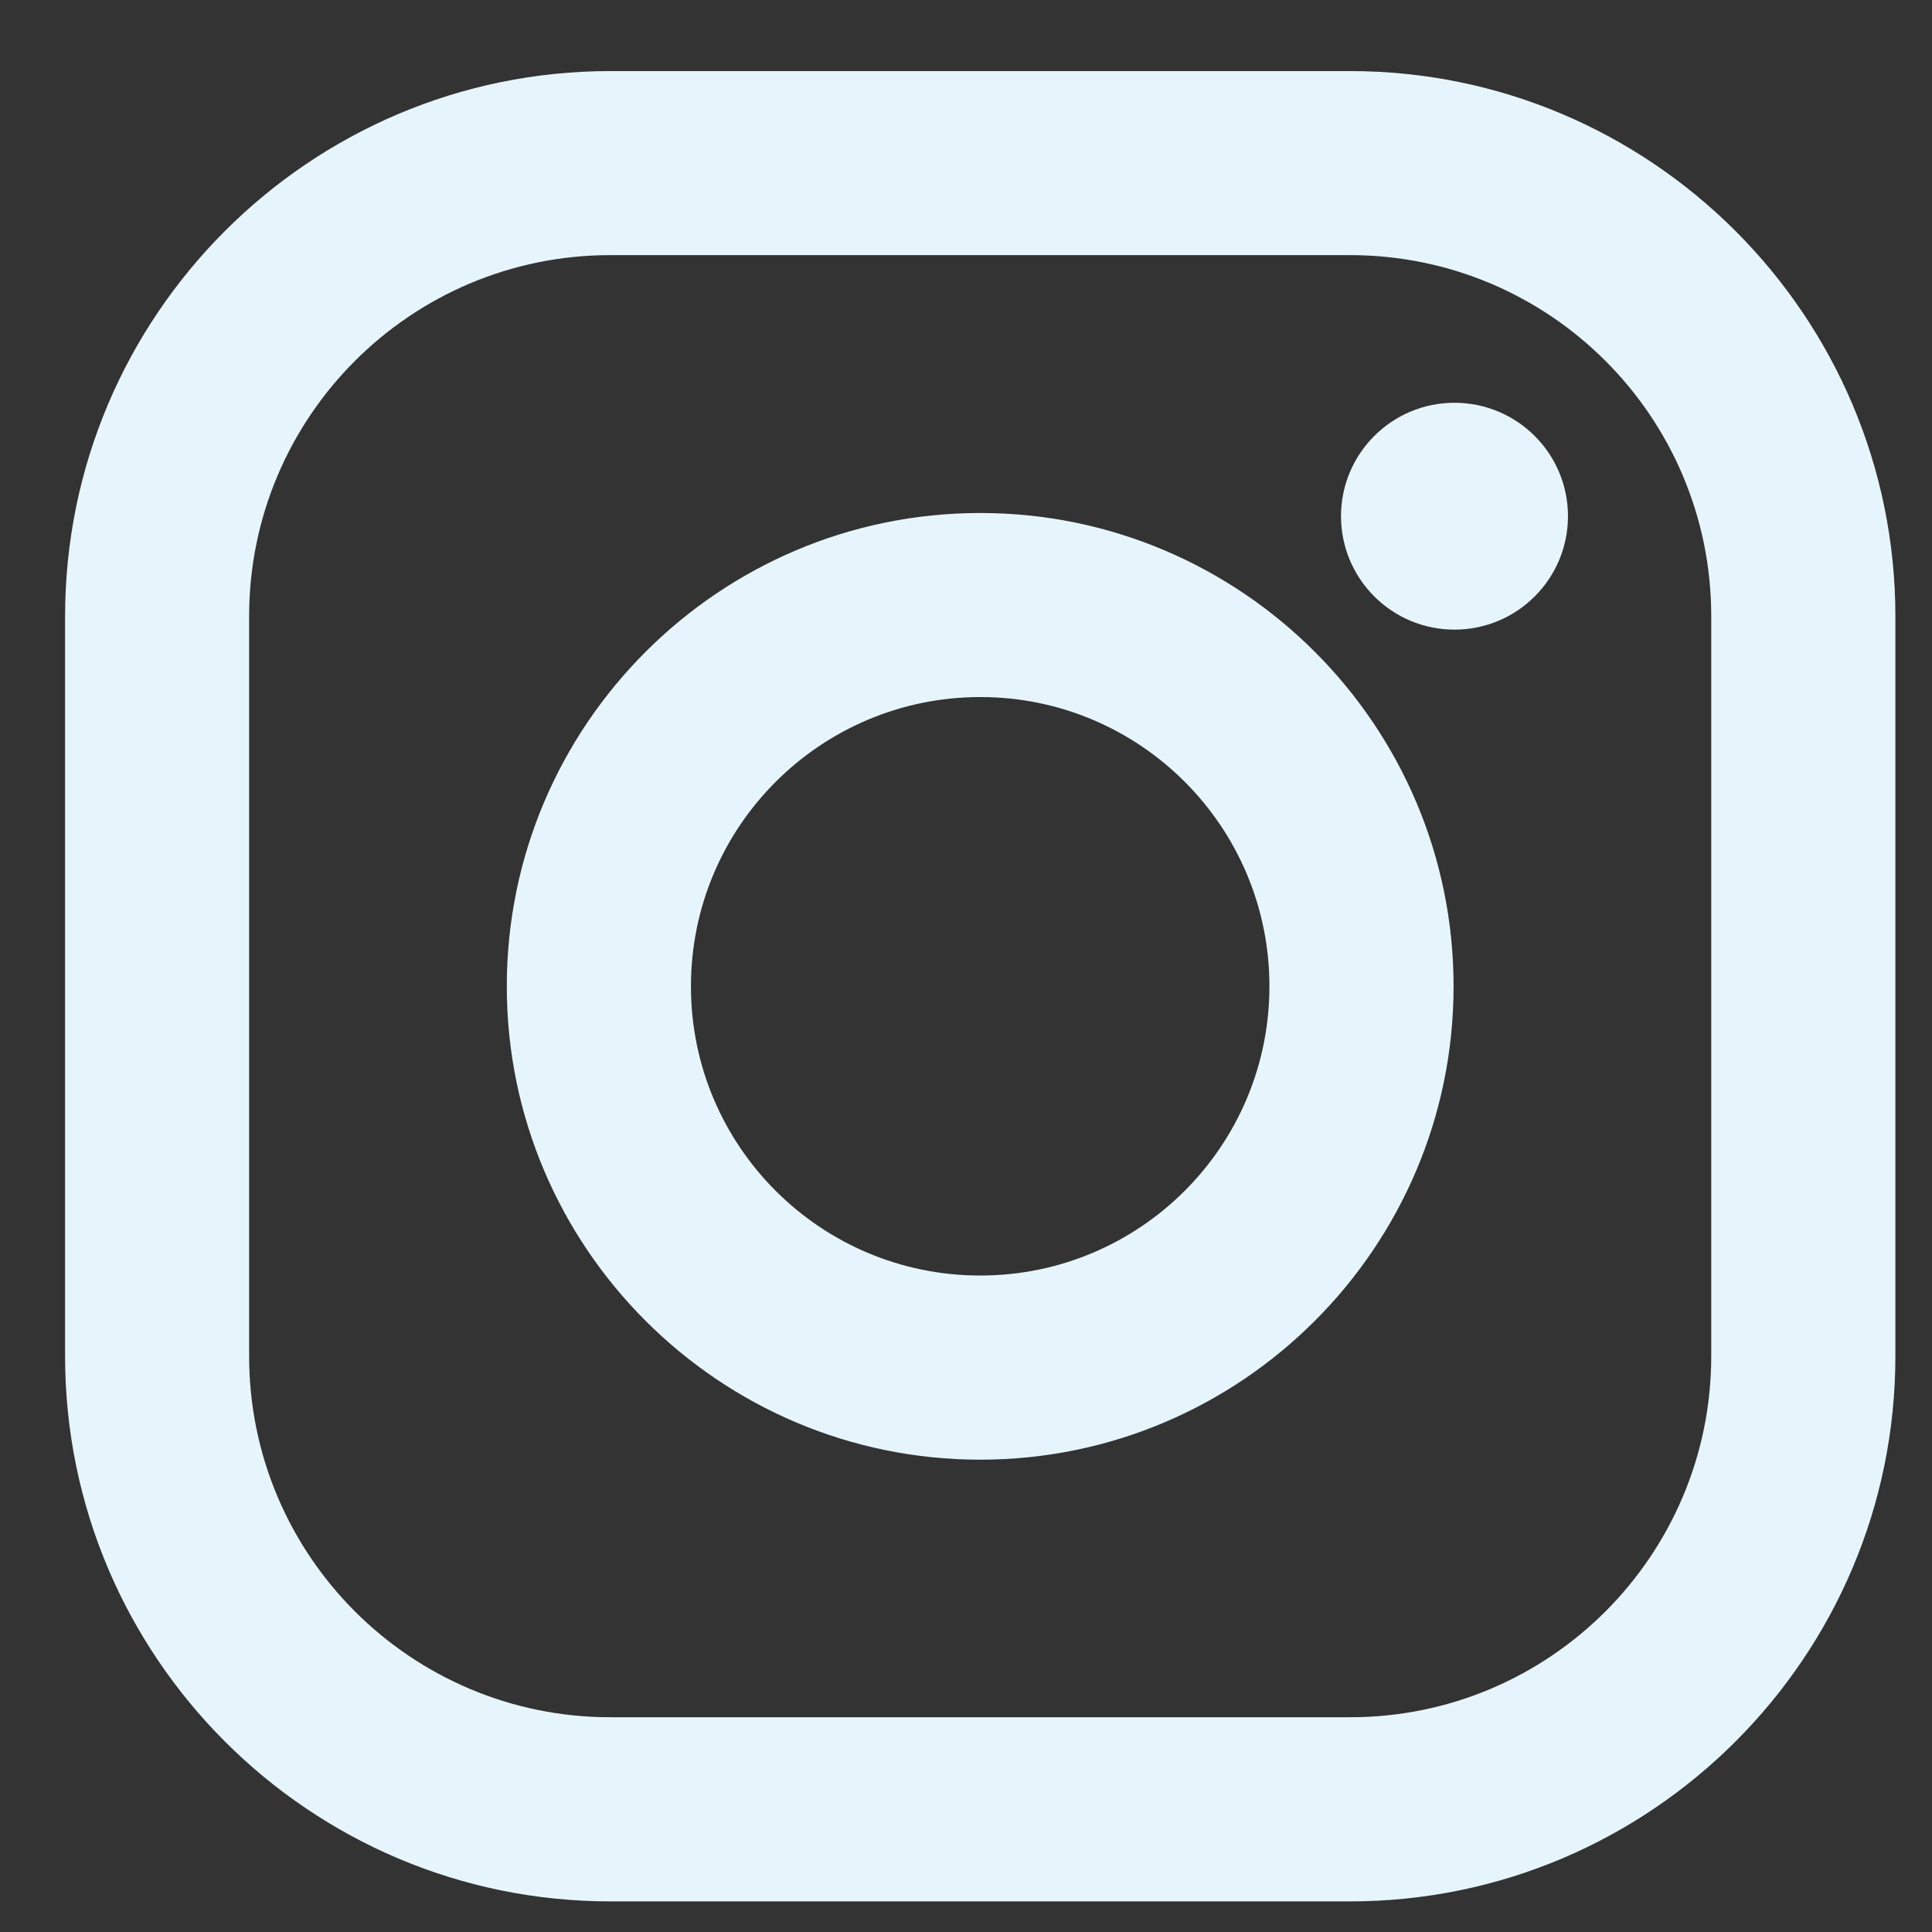
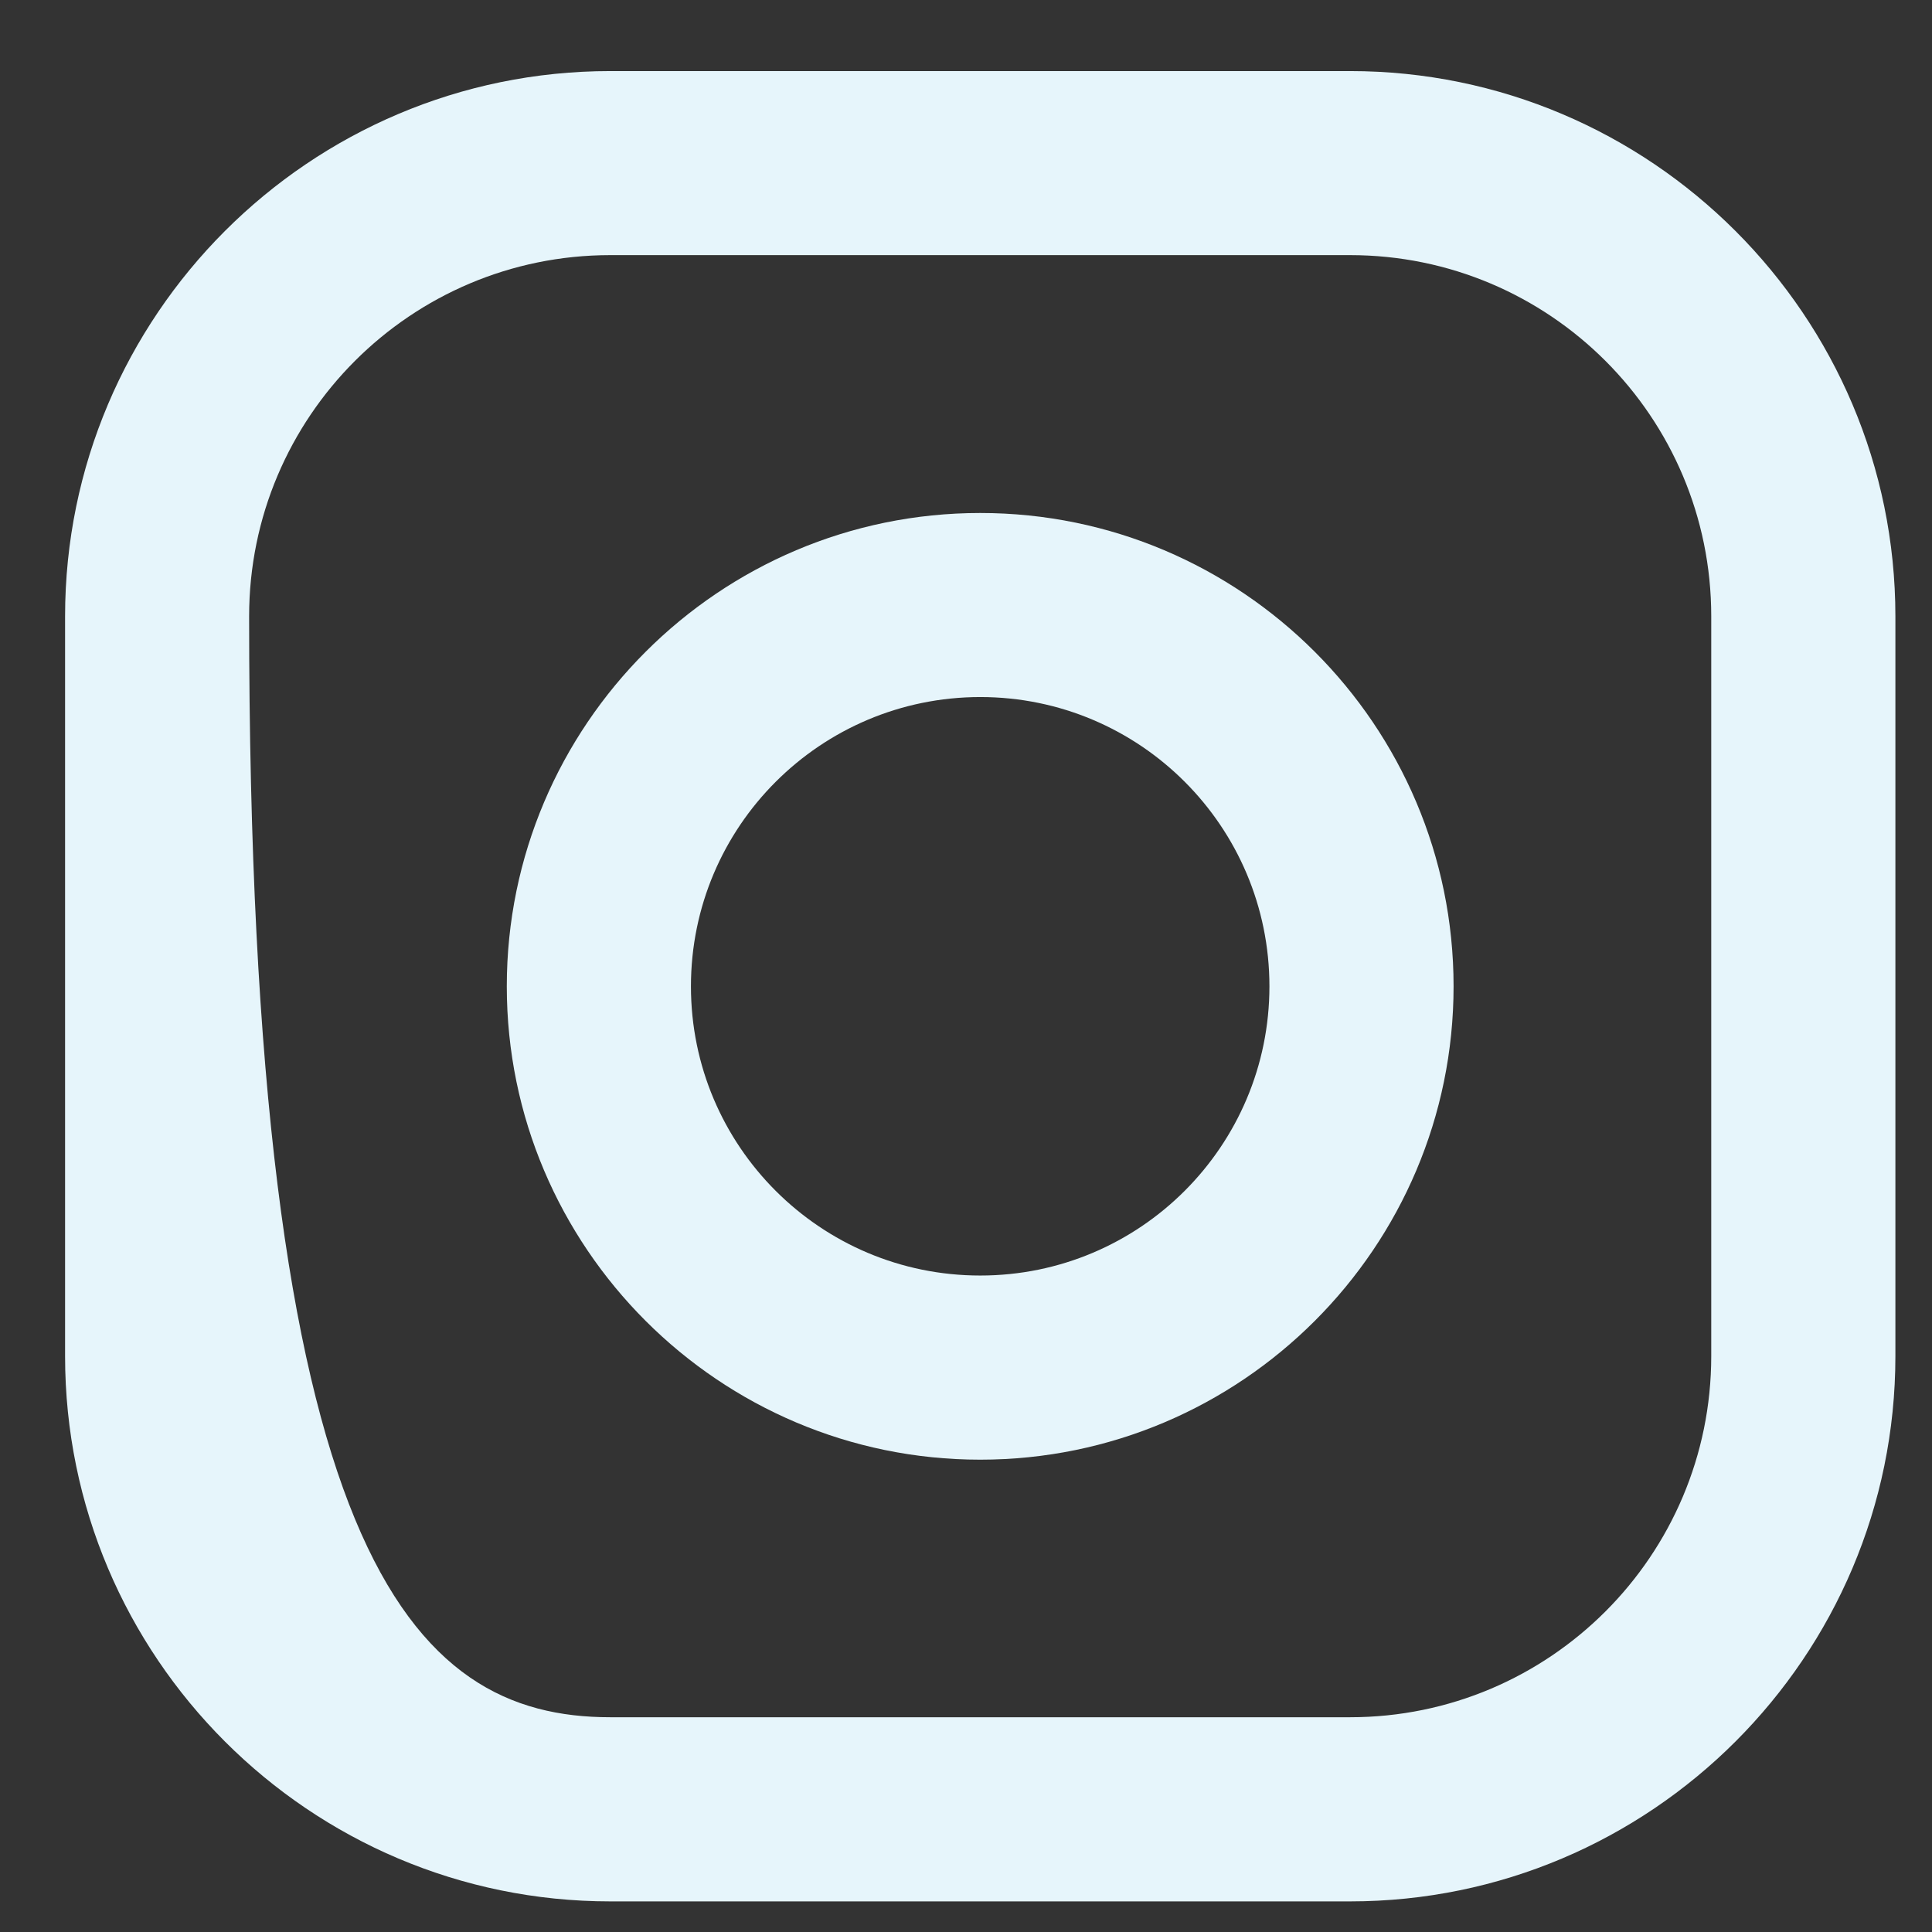
<svg xmlns="http://www.w3.org/2000/svg" width="19" height="19" viewBox="0 0 19 19" fill="none">
  <rect x="0" y="0" width="19" height="19" fill="#333333" stroke="none" />
-   <path d="M13.277 0.699C16.234 0.699 18.64 3.105 18.64 6.062V13.337C18.64 16.294 16.234 18.699 13.277 18.699H6.002C3.045 18.699 0.64 16.294 0.64 13.337V6.062C0.64 3.105 3.045 0.699 6.002 0.699H13.277ZM6.002 2.509C4.041 2.509 2.45 4.099 2.45 6.061V13.336C2.45 15.297 4.041 16.888 6.002 16.888H13.277C15.239 16.888 16.829 15.297 16.829 13.336V6.061C16.829 4.099 15.239 2.509 13.277 2.509H6.002Z" fill="#E6F5FB" />
+   <path d="M13.277 0.699C16.234 0.699 18.64 3.105 18.64 6.062V13.337C18.64 16.294 16.234 18.699 13.277 18.699H6.002C3.045 18.699 0.64 16.294 0.64 13.337V6.062C0.64 3.105 3.045 0.699 6.002 0.699H13.277ZM6.002 2.509C4.041 2.509 2.45 4.099 2.45 6.061C2.45 15.297 4.041 16.888 6.002 16.888H13.277C15.239 16.888 16.829 15.297 16.829 13.336V6.061C16.829 4.099 15.239 2.509 13.277 2.509H6.002Z" fill="#E6F5FB" />
  <path d="M9.64 5.045C12.207 5.045 14.295 7.133 14.295 9.7C14.295 12.267 12.207 14.355 9.64 14.355C7.073 14.355 4.984 12.267 4.984 9.7C4.984 7.133 7.073 5.045 9.64 5.045ZM9.64 6.855C8.069 6.856 6.795 8.129 6.795 9.7C6.795 11.271 8.069 12.544 9.64 12.544C11.21 12.544 12.484 11.271 12.484 9.7C12.484 8.129 11.211 6.855 9.64 6.855Z" fill="#E6F5FB" />
-   <path d="M14.304 6.192C14.92 6.192 15.42 5.693 15.42 5.076C15.42 4.46 14.92 3.961 14.304 3.961C13.688 3.961 13.188 4.46 13.188 5.076C13.188 5.693 13.688 6.192 14.304 6.192Z" fill="#E6F5FB" />
</svg>